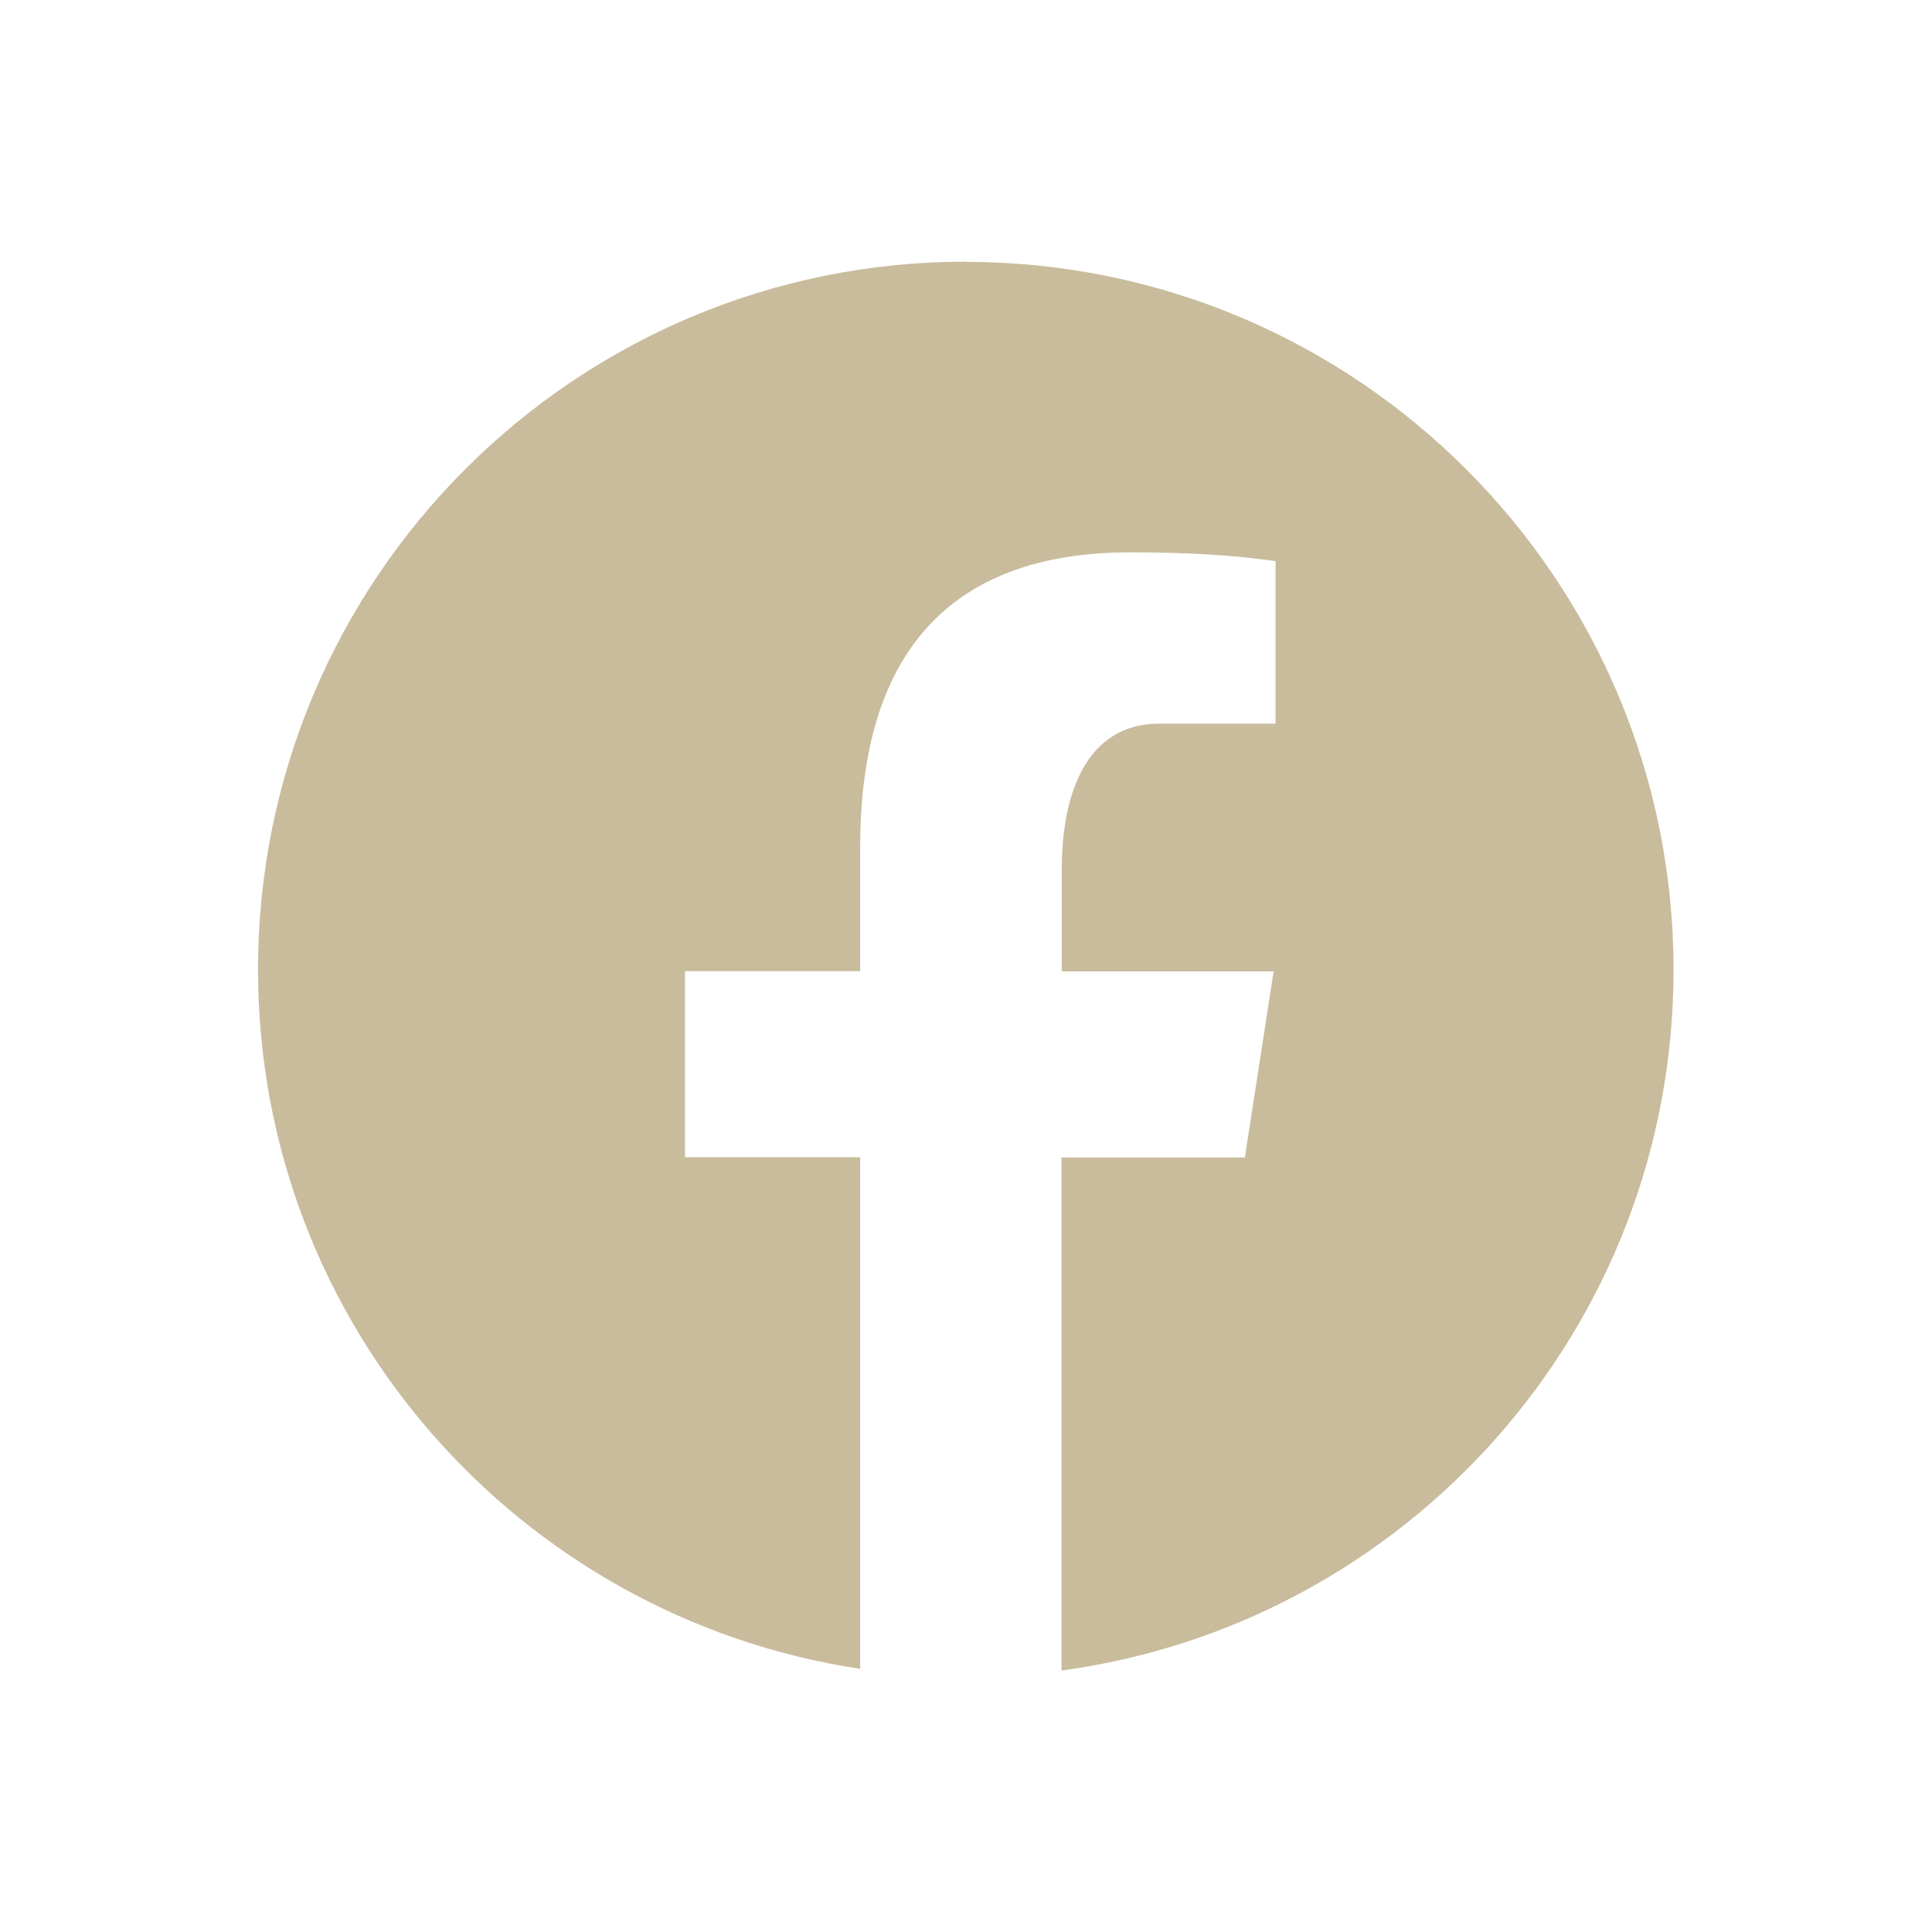
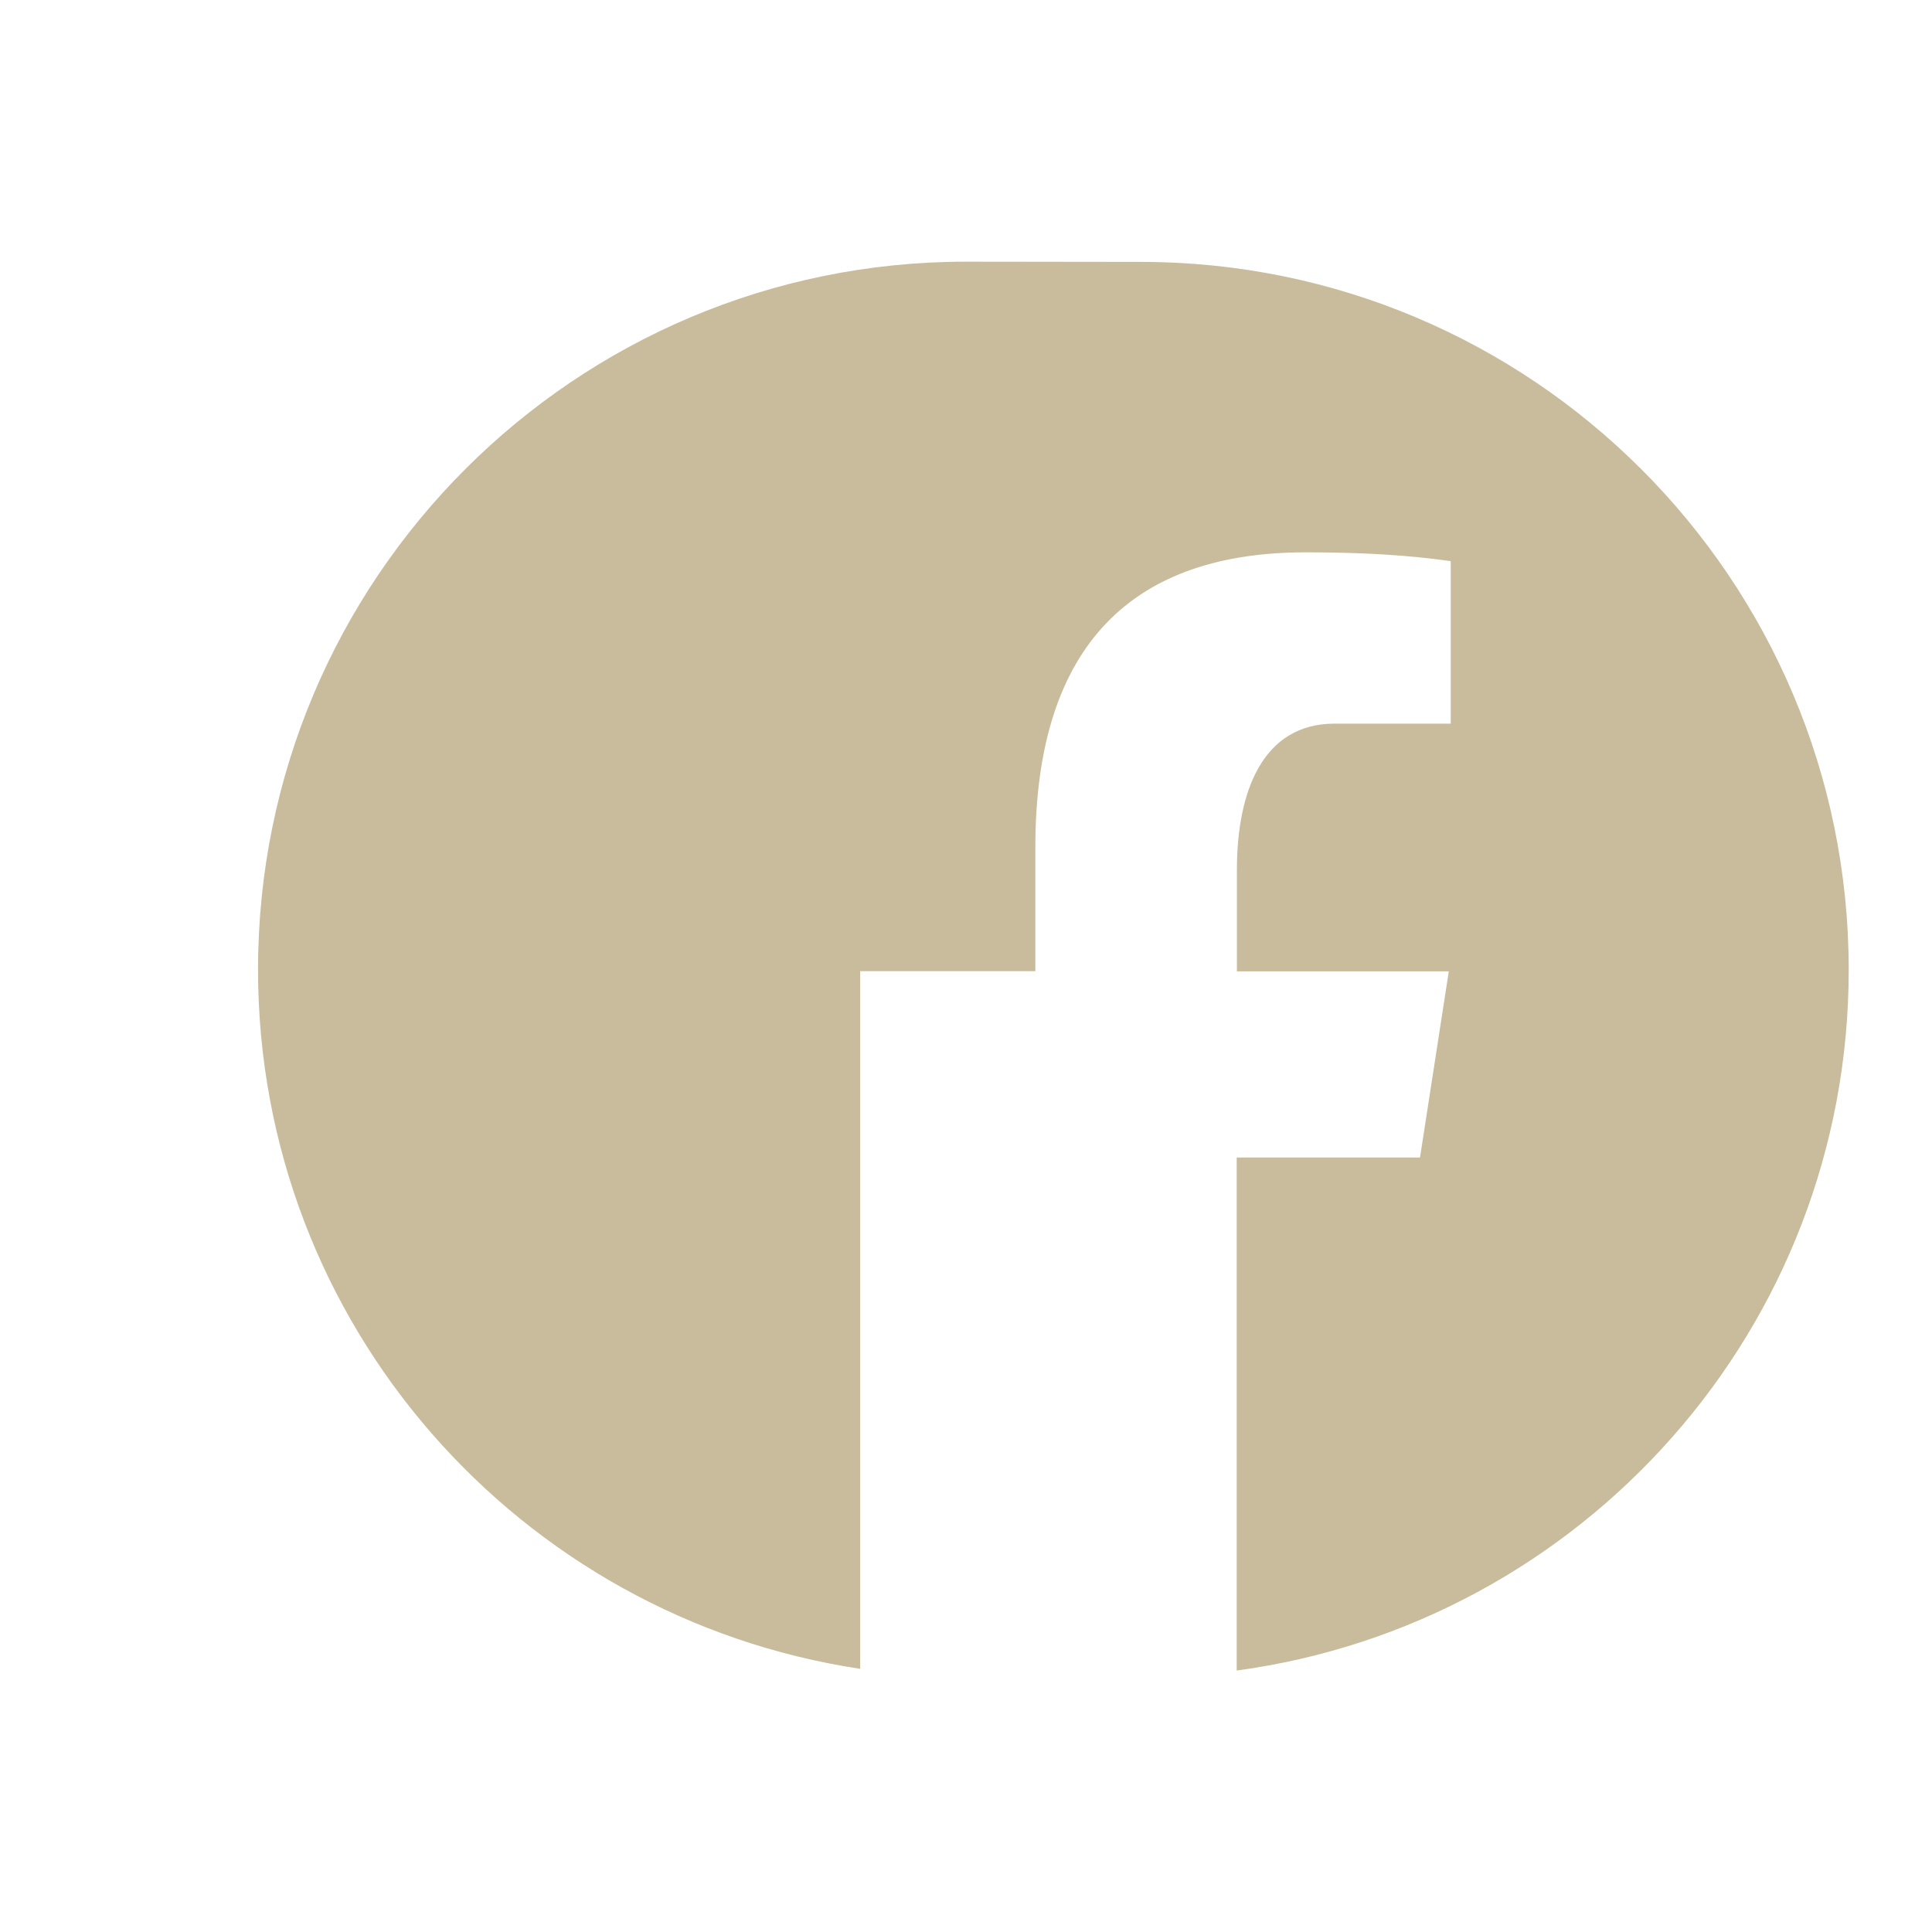
<svg xmlns="http://www.w3.org/2000/svg" id="_圖層_1" data-name="圖層 1" viewBox="0 0 90 90">
  <defs>
    <style>
      .cls-1 {
        fill: #c9bc9c;
      }
    </style>
  </defs>
-   <path class="cls-1" d="M45,12.19c-18.21,0-32.98,14.76-32.98,32.98,0,16.53,12.18,30.18,28.05,32.57v-23.83h-8.16v-8.67h8.16v-5.77c0-9.55,4.65-13.74,12.59-13.74,3.8,0,5.81,.28,6.76,.41v7.57h-5.41c-3.37,0-4.55,3.2-4.55,6.8v4.74h9.87l-1.34,8.67h-8.54v23.9c16.1-2.18,28.51-15.94,28.51-32.64,0-18.21-14.76-32.98-32.98-32.98Z" />
+   <path class="cls-1" d="M45,12.19c-18.21,0-32.98,14.76-32.98,32.98,0,16.53,12.18,30.18,28.05,32.57v-23.83v-8.67h8.16v-5.77c0-9.55,4.65-13.74,12.59-13.74,3.8,0,5.81,.28,6.76,.41v7.57h-5.41c-3.37,0-4.55,3.2-4.55,6.8v4.74h9.87l-1.34,8.67h-8.54v23.9c16.1-2.18,28.51-15.94,28.51-32.64,0-18.21-14.76-32.98-32.98-32.98Z" />
</svg>